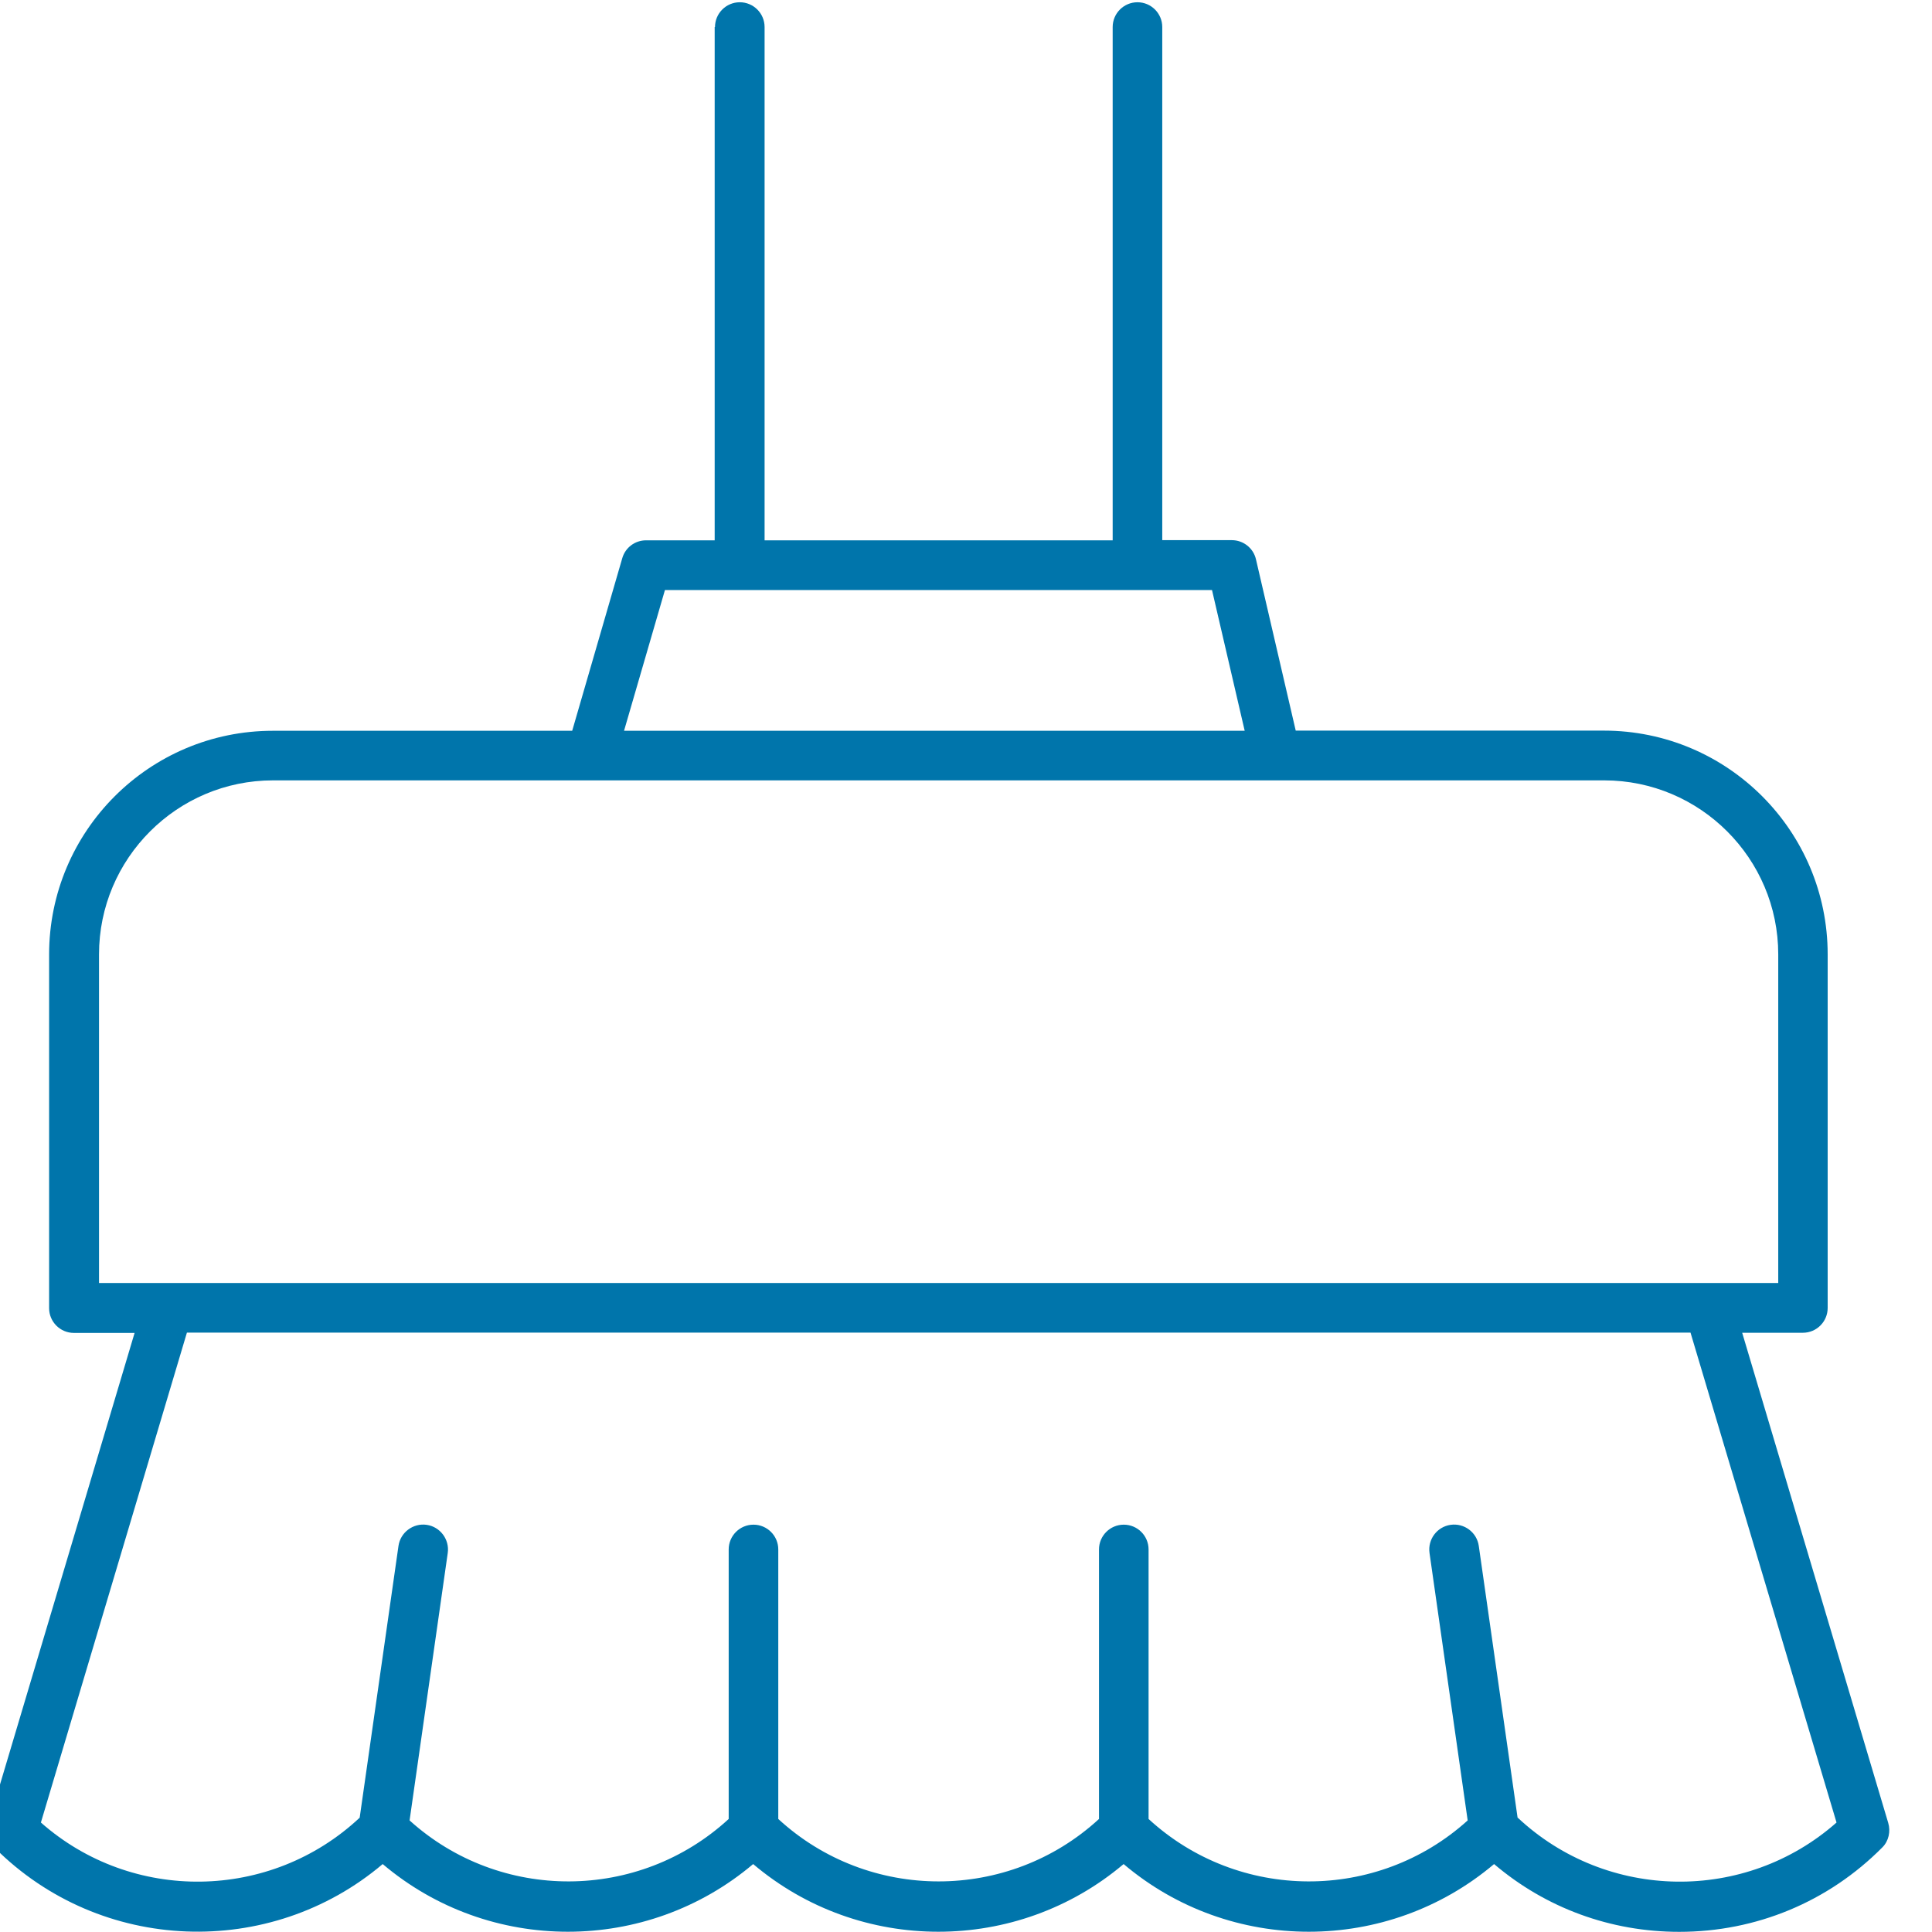
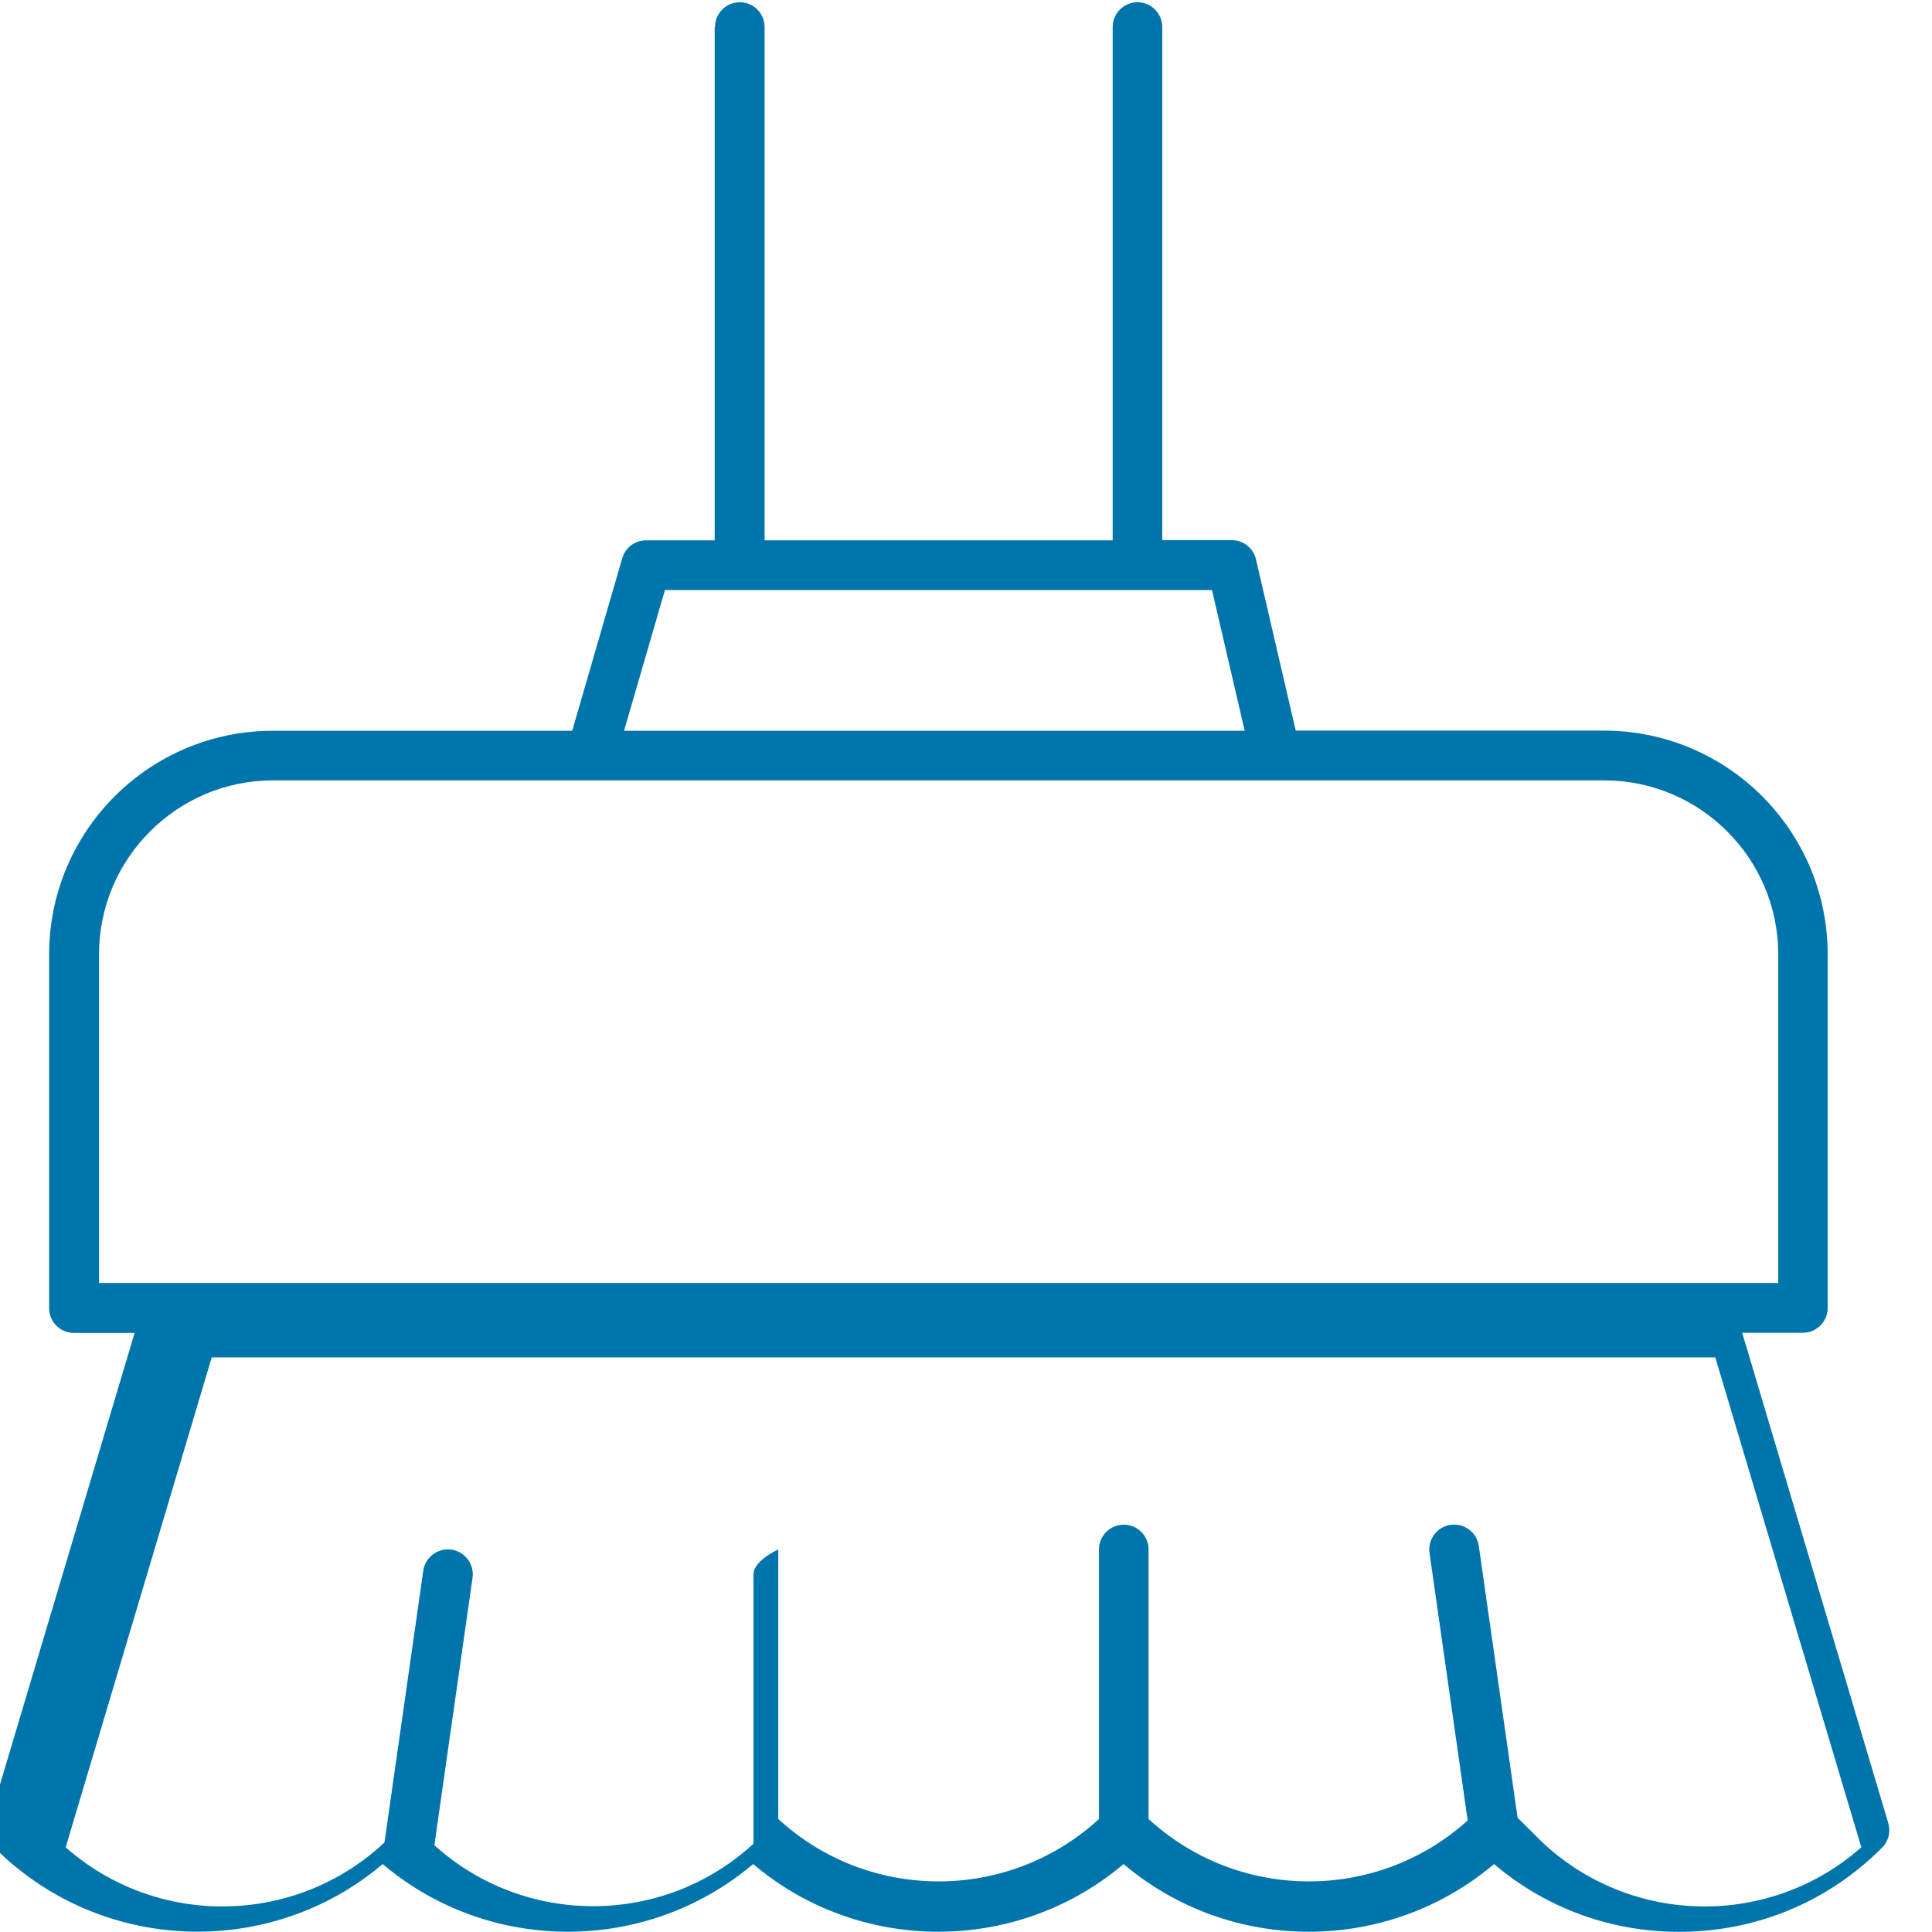
<svg xmlns="http://www.w3.org/2000/svg" id="Layer_1" viewBox="0 0 120 120">
  <defs>
    <style>.cls-1{fill:#0075ab;}</style>
  </defs>
-   <path class="cls-1" d="m44.39,1.68v31.88h-4.26c-.69,0-1.29.45-1.48,1.11l-3.11,10.72h-18.59c-7.67,0-13.9,6.22-13.9,13.9v21.96c0,.85.69,1.54,1.54,1.54h3.77L-.71,113.22c-.17.55-.02,1.14.38,1.55,6.59,6.59,17.11,6.93,24.1,1.01,6.62,5.61,16.39,5.6,23.01,0,6.62,5.61,16.39,5.6,23.01,0,6.62,5.61,16.39,5.6,23.01,0,3.21,2.73,7.24,4.21,11.5,4.21,4.77,0,9.26-1.86,12.62-5.25.39-.39.52-.99.36-1.52l-9.07-30.44h3.77c.85,0,1.54-.69,1.54-1.54v-21.96c0-7.67-6.22-13.9-13.9-13.9h-19.14l-2.47-10.64c-.16-.7-.79-1.19-1.5-1.19h-4.32V1.68c0-.85-.69-1.54-1.54-1.54h0c-.85,0-1.54.69-1.54,1.54v31.88h-21.62V1.68c0-.85-.69-1.54-1.54-1.54h0c-.85,0-1.54.69-1.54,1.54Zm-3.1,34.97h33.99l2.03,8.74h-38.55l2.54-8.74ZM6.15,59.28c0-5.96,4.85-10.81,10.81-10.81h82.68c5.96,0,10.81,4.85,10.81,10.81v20.41H6.15v-20.41Zm88.11,53.62l-2.41-16.88c-.12-.84-.9-1.43-1.75-1.31-.84.12-1.43.9-1.31,1.75l2.37,16.61c-5.62,5.08-14.23,5.05-19.82-.09v-16.74c0-.85-.69-1.54-1.54-1.54s-1.54.69-1.54,1.54v16.74c-5.62,5.17-14.3,5.17-19.92,0v-16.74c0-.85-.69-1.54-1.54-1.54s-1.54.69-1.54,1.54v16.74c-5.59,5.14-14.2,5.17-19.82.09l2.37-16.61c.12-.84-.47-1.63-1.31-1.75-.84-.12-1.63.47-1.75,1.31l-2.41,16.88c-5.54,5.19-14.14,5.3-19.8.3l9.07-30.43h93.39l9.07,30.43c-5.66,5-14.26,4.89-19.8-.3Z" />
+   <path class="cls-1" d="m44.39,1.68v31.88h-4.26c-.69,0-1.29.45-1.48,1.11l-3.11,10.72h-18.59c-7.67,0-13.9,6.22-13.9,13.9v21.96c0,.85.69,1.54,1.54,1.54h3.77L-.71,113.22c-.17.55-.02,1.14.38,1.55,6.59,6.59,17.11,6.93,24.1,1.01,6.62,5.61,16.39,5.6,23.01,0,6.62,5.61,16.39,5.6,23.01,0,6.62,5.61,16.39,5.6,23.01,0,3.21,2.73,7.24,4.21,11.5,4.21,4.77,0,9.26-1.86,12.62-5.25.39-.39.52-.99.36-1.52l-9.07-30.44h3.77c.85,0,1.54-.69,1.54-1.54v-21.96c0-7.67-6.22-13.9-13.9-13.9h-19.14l-2.47-10.64c-.16-.7-.79-1.19-1.5-1.19h-4.32V1.68c0-.85-.69-1.54-1.54-1.54h0c-.85,0-1.54.69-1.54,1.54v31.88h-21.62V1.68c0-.85-.69-1.54-1.54-1.54h0c-.85,0-1.54.69-1.54,1.54Zm-3.1,34.97h33.99l2.03,8.74h-38.55l2.54-8.74ZM6.15,59.28c0-5.96,4.85-10.81,10.81-10.81h82.68c5.96,0,10.81,4.85,10.81,10.81v20.41H6.15v-20.41Zm88.11,53.62l-2.41-16.88c-.12-.84-.9-1.43-1.75-1.31-.84.12-1.43.9-1.31,1.75l2.37,16.61c-5.62,5.08-14.23,5.05-19.82-.09v-16.74c0-.85-.69-1.54-1.54-1.54s-1.54.69-1.54,1.54v16.74c-5.62,5.17-14.3,5.17-19.92,0v-16.74s-1.54.69-1.54,1.54v16.74c-5.59,5.14-14.2,5.17-19.82.09l2.37-16.61c.12-.84-.47-1.63-1.31-1.75-.84-.12-1.63.47-1.75,1.31l-2.41,16.88c-5.54,5.19-14.14,5.3-19.8.3l9.07-30.43h93.39l9.07,30.43c-5.66,5-14.26,4.89-19.8-.3Z" />
</svg>